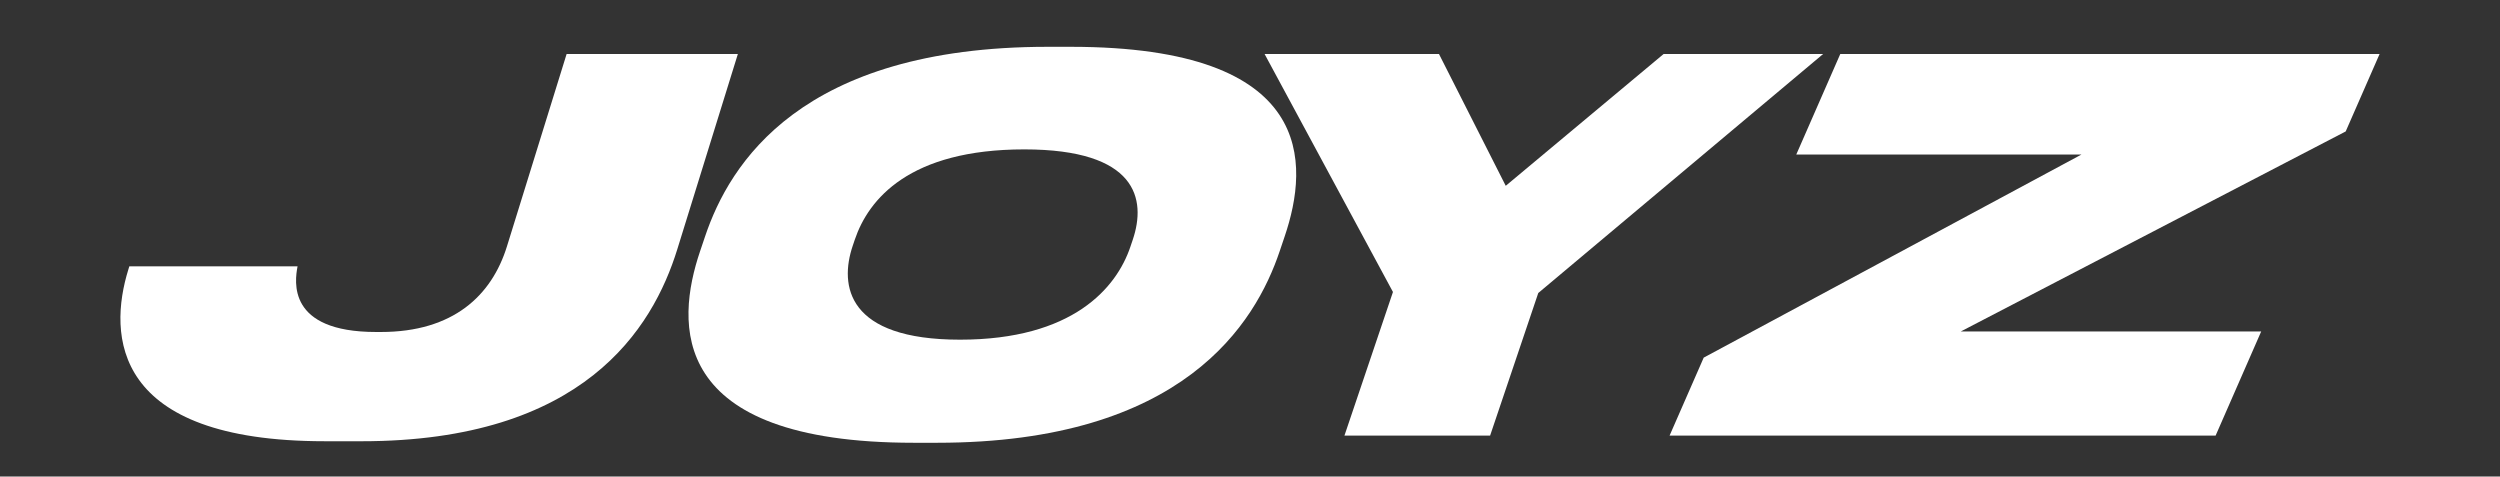
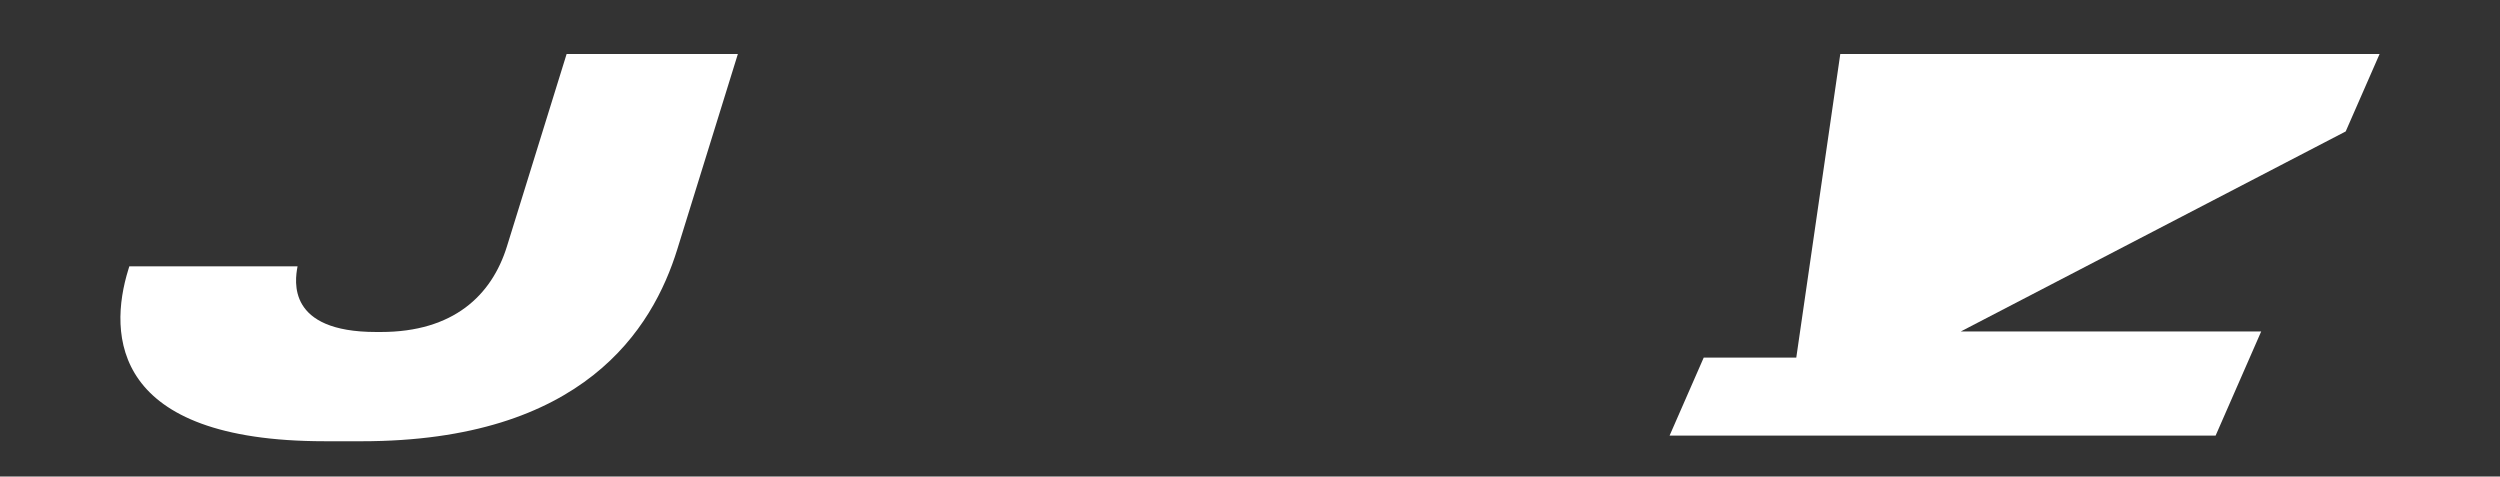
<svg xmlns="http://www.w3.org/2000/svg" width="1920" height="366" viewBox="0 0 1920 366" fill="none">
  <rect x="0" y="0" width="1920" height="366" fill="#333333" stroke="none" />
-   <path d="M822.322 35.95C1011.4 35.95 1005.35 126.15 986.722 181.3L982.732 193.12C964.232 247.87 909.072 340.05 719.602 340.05H701.872C512.002 340.05 519.112 247.88 537.602 193.12L541.592 181.3C560.222 126.15 614.712 35.95 804.582 35.95H822.322ZM869.982 184.06C880.492 152.94 873.312 114.73 786.652 114.73C698.412 114.73 666.992 152.94 656.482 184.06L654.882 188.79C644.502 219.52 650.622 260.87 737.282 260.87C823.942 260.87 857.472 221.09 868.112 189.57L869.982 184.06Z" fill="white" />
-   <path d="M1827.53 41.47L1801.49 100.95L1505.85 254.58H1736.59L1701.59 334.54H1282.24L1308.45 274.66L1598.58 118.67H1379.54L1413.34 41.46H1827.53V41.47Z" fill="white" />
+   <path d="M1827.53 41.47L1801.49 100.95L1505.85 254.58H1736.59L1701.59 334.54H1282.24L1308.45 274.66H1379.54L1413.34 41.46H1827.53V41.47Z" fill="white" />
  <path d="M249.382 338.87C85.912 338.87 82.952 257.33 98.592 206.91L99.322 204.55H228.522C226.372 215.97 220.292 254.97 288.832 254.97H292.532C348.102 254.97 377.622 227 389.342 189.19L435.162 41.47H566.682L520.132 191.55C501.192 252.61 448.042 338.88 277.622 338.88H249.382V338.87Z" fill="white" />
-   <path d="M1069.79 224.24L971.195 41.47H1105.13L1156.41 142.7L1277.66 41.47H1400.17L1181.39 225.03L1144.4 334.54H1032.53L1069.79 224.24Z" fill="white" />
</svg>